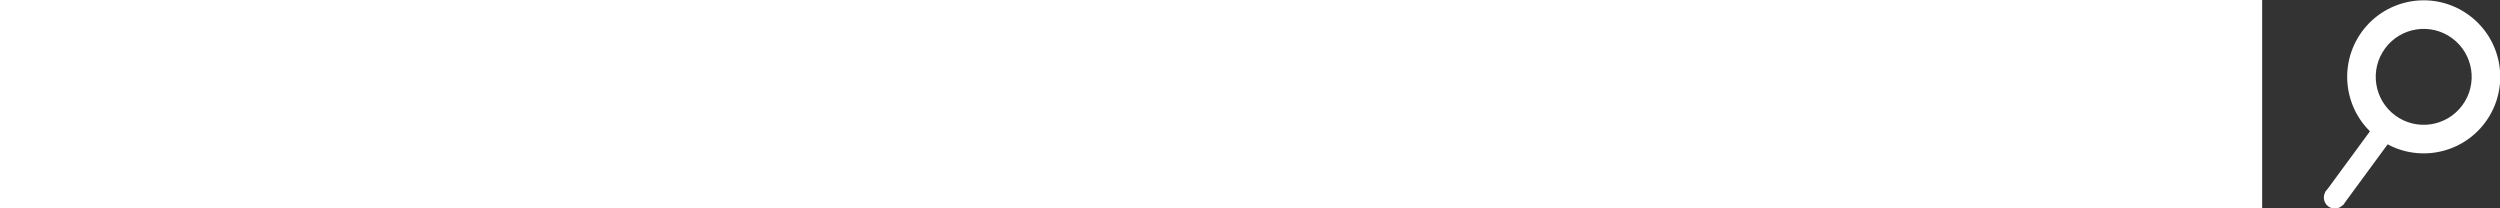
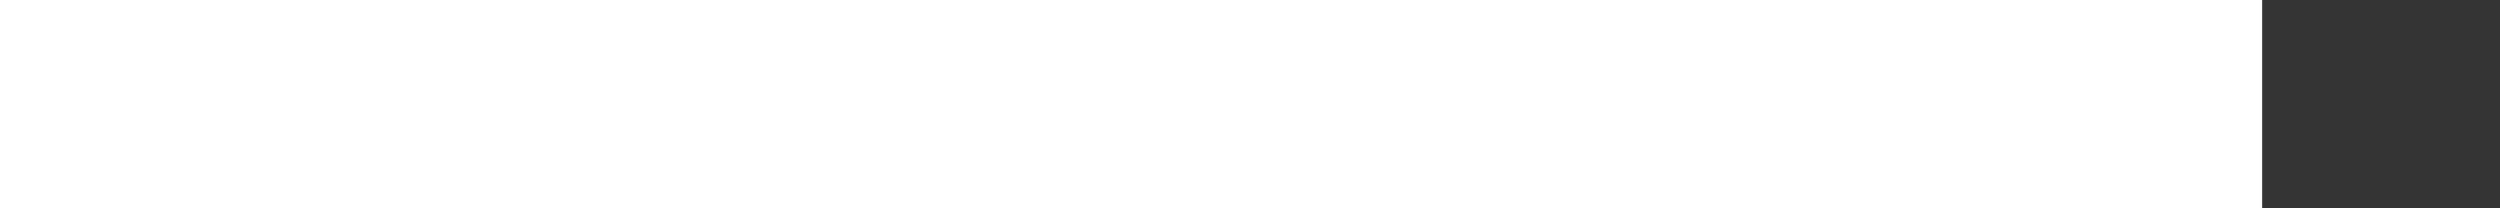
<svg xmlns="http://www.w3.org/2000/svg" version="1.1" id="Capa_1" x="0px" y="0px" width="240px" height="20px" viewBox="0 0 240 20" enable-background="new 0 0 240 20" xml:space="preserve">
  <rect x="0" y="0" width="240" height="20" fill="#333333" stroke="none" />
  <rect fill="#FFFFFF" width="217.167" height="20" />
  <g>
    <g>
      <g>
-         <path fill="#FFFFFF" d="M236.738,1.867c-3.046-2.245-7.33-1.595-9.575,1.448c-2.239,3.044-1.593,7.332,1.453,9.574     c3.042,2.243,7.328,1.594,9.571-1.449C240.434,8.397,239.779,4.108,236.738,1.867z M236.785,10.405     c-1.672,2.27-4.869,2.753-7.138,1.082c-2.268-1.672-2.756-4.866-1.079-7.139c1.672-2.267,4.868-2.754,7.135-1.08     C237.973,4.94,238.46,8.137,236.785,10.405z" />
-       </g>
+         </g>
      <g>
-         <path fill="none" stroke="#FFFFFF" stroke-miterlimit="10" d="M236.738,1.867c-3.046-2.245-7.33-1.595-9.575,1.448     c-2.239,3.044-1.593,7.332,1.453,9.574c3.042,2.243,7.328,1.594,9.571-1.449C240.434,8.397,239.779,4.108,236.738,1.867z      M236.785,10.405c-1.672,2.27-4.869,2.753-7.138,1.082c-2.268-1.672-2.756-4.866-1.079-7.139c1.672-2.267,4.868-2.754,7.135-1.08     C237.973,4.94,238.46,8.137,236.785,10.405z" />
-       </g>
+         </g>
    </g>
    <g>
      <g>
-         <rect x="226.392" y="10.917" transform="matrix(0.806 0.592 -0.592 0.806 52.926 -131.307)" fill="#FFFFFF" stroke="#FFFFFF" stroke-miterlimit="10" width="1.109" height="8.476" />
-       </g>
-       <path fill="#FFFFFF" stroke="#FFFFFF" stroke-miterlimit="10" d="M223.694,18.637c0.185-0.246,0.531-0.301,0.776-0.115    c0.249,0.18,0.299,0.526,0.118,0.771c-0.181,0.248-0.53,0.302-0.775,0.122C223.567,19.229,223.517,18.887,223.694,18.637z" />
+         </g>
    </g>
  </g>
</svg>